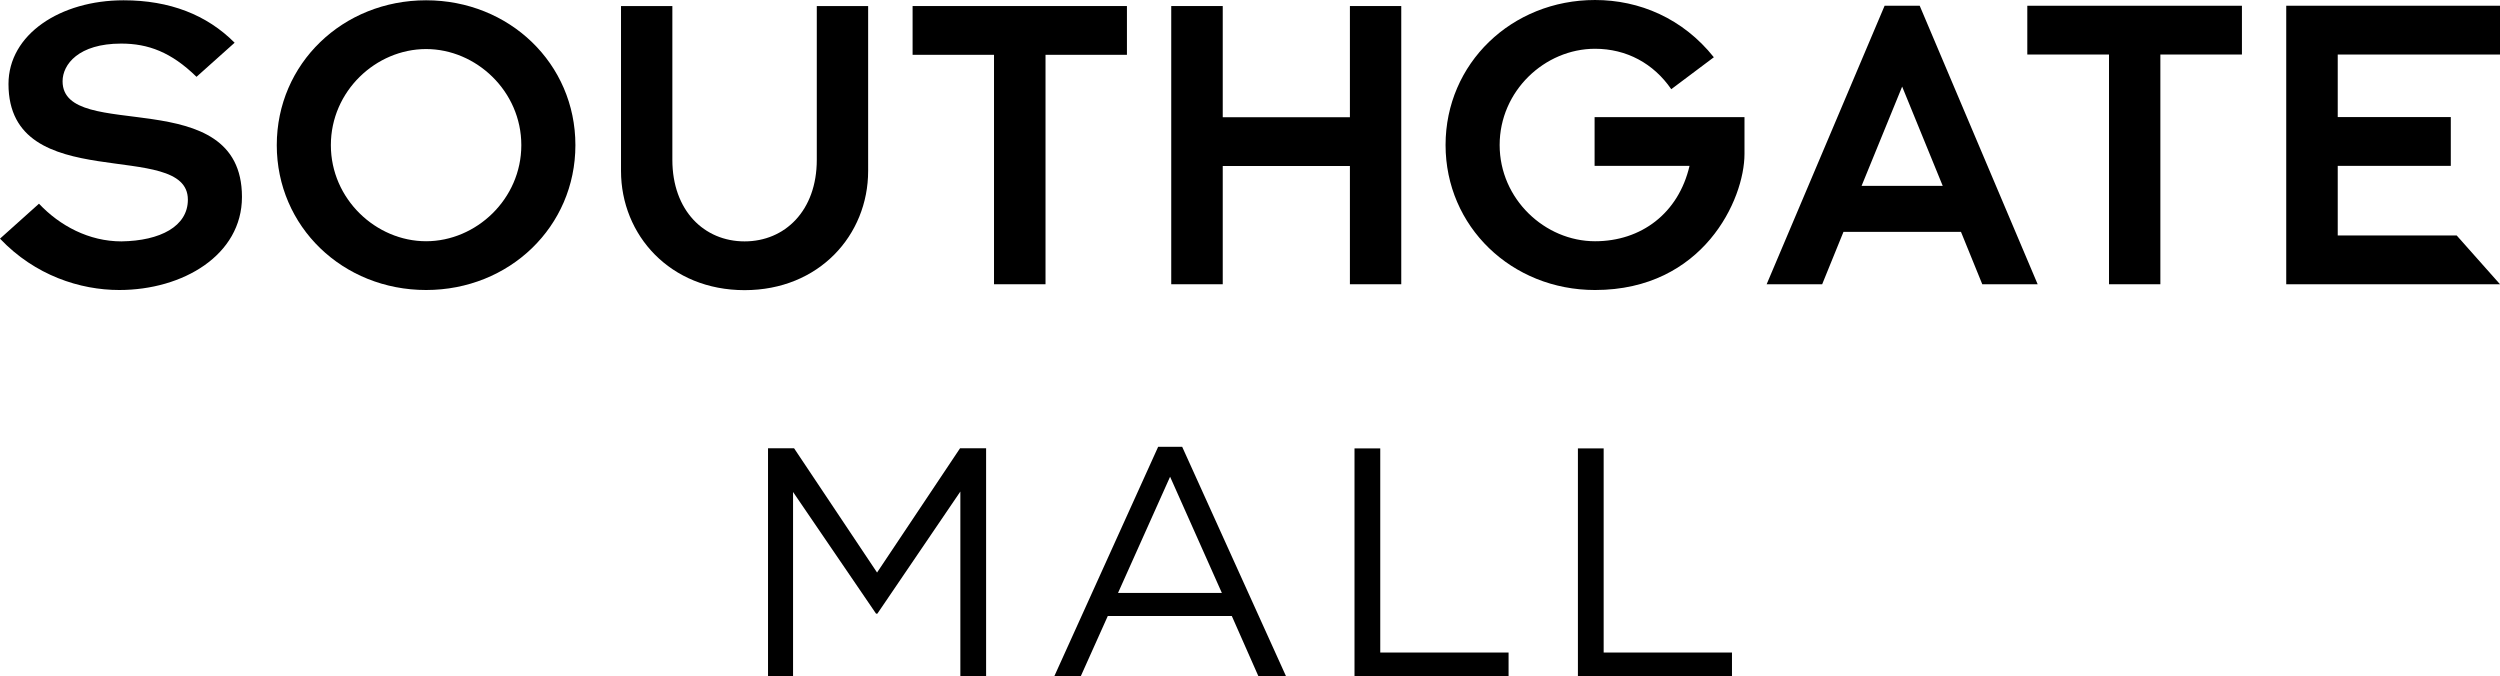
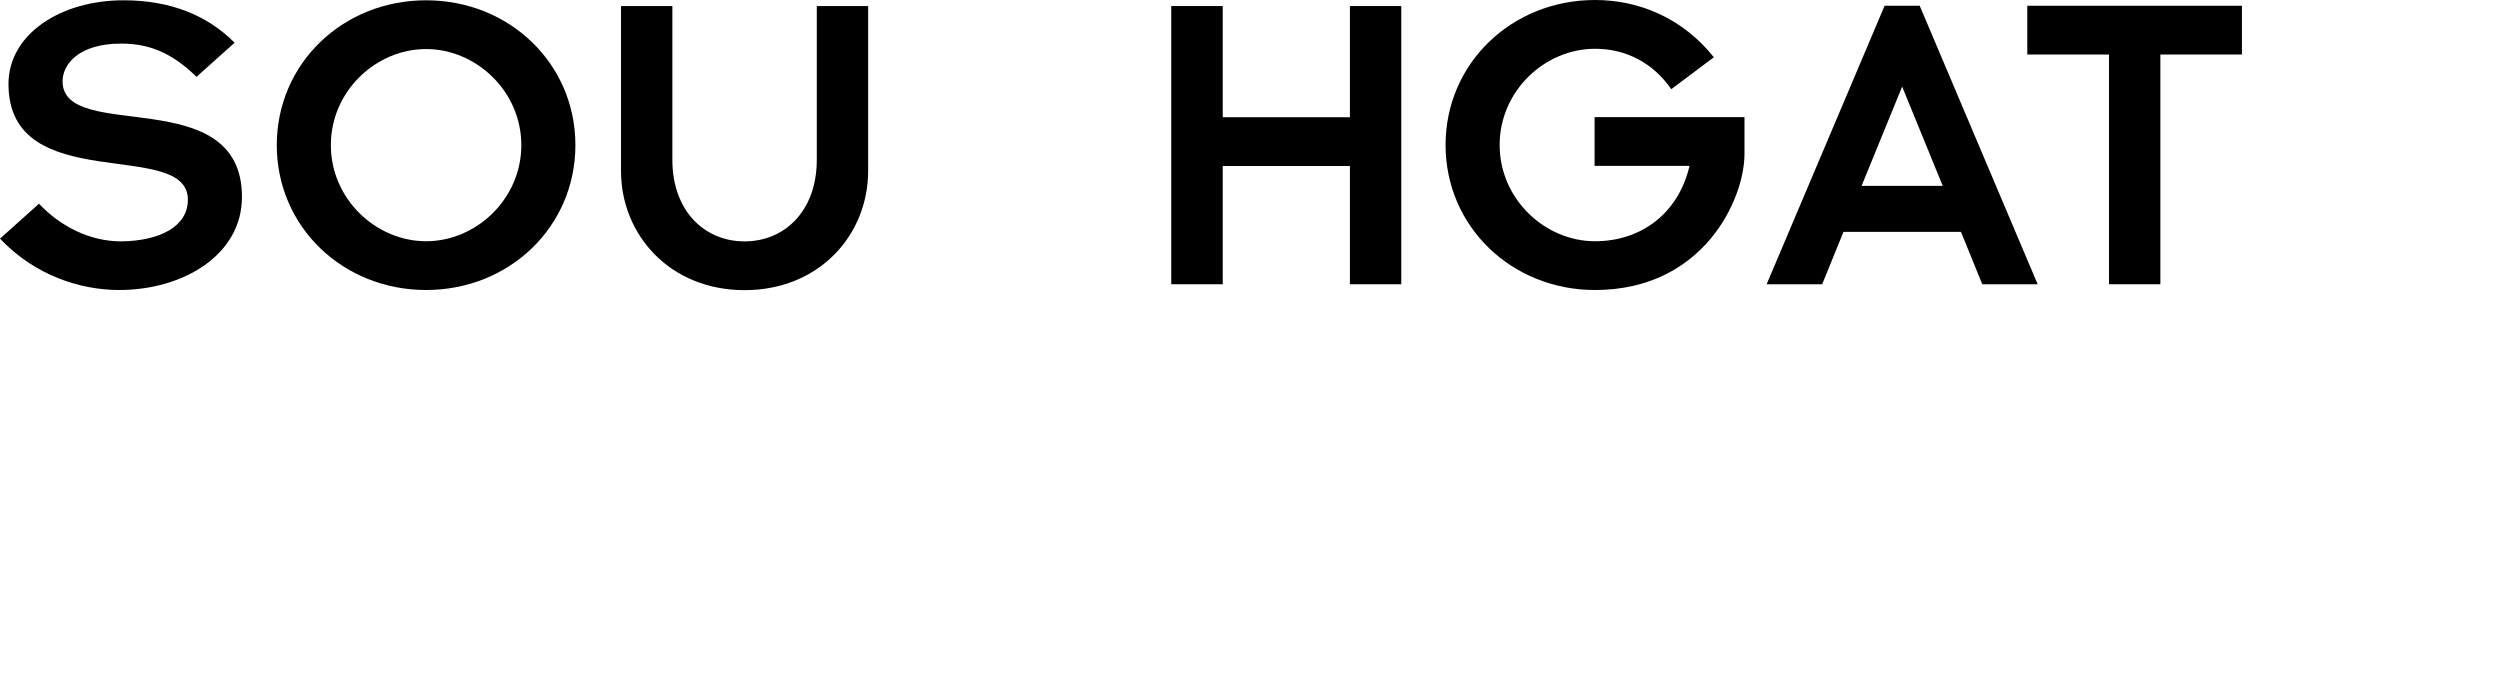
<svg xmlns="http://www.w3.org/2000/svg" id="Layer_1" version="1.1" viewBox="0 0 173.79 47.01">
  <defs>
    <style>
      .st0 {
        display: none;
        fill: #fff;
      }
    </style>
  </defs>
  <rect class="st0" x="-21.1" y="-84.71" width="216" height="216" />
-   <path d="M109.7,47.01h10.7v-1.65h-8.92v-14.19h-1.79v15.84ZM94.17,47.01h10.7v-1.65h-8.92v-14.19h-1.79v15.84ZM77.72,41.22l3.62-8.08,3.6,8.08h-7.22ZM73.3,47.01h1.83l1.88-4.19h8.62l1.85,4.19h1.92l-7.22-15.95h-1.67l-7.22,15.95ZM53.39,47.01h1.74v-12.81l5.77,8.46h.09l5.77-8.49v12.83h1.79v-15.84h-1.81l-5.77,8.64-5.77-8.64h-1.81v15.84Z" />
  <g>
    <polygon points="81.42 19.76 85 19.76 85 11.54 93.84 11.54 93.84 19.76 97.41 19.76 97.41 .42 93.84 .42 93.84 8.15 85 8.15 85 .42 81.42 .42 81.42 19.76" />
    <path d="M23,10.09c0-3.76,3.14-6.68,6.62-6.68s6.62,2.93,6.62,6.68-3.14,6.68-6.62,6.68-6.62-2.93-6.62-6.68M19.24,10.09c0,5.67,4.59,10.07,10.38,10.07s10.38-4.4,10.38-10.07S35.41.02,29.62.02s-10.38,4.4-10.38,10.07" />
    <path d="M0,16.59c2.43,2.56,5.57,3.57,8.29,3.57,4.43,0,8.53-2.43,8.53-6.47,0-8.04-12.47-3.7-12.47-8.04,0-1.17,1.11-2.62,4.07-2.62,1.88,0,3.48.59,5.24,2.31l2.65-2.37C14.38,1.03,11.8.02,8.59.02,4.19.02.59,2.39.59,5.84c0,7.89,12.47,3.73,12.47,8.04,0,1.85-1.91,2.86-4.62,2.9-2.25,0-4.28-1.08-5.73-2.62l-2.71,2.43Z" />
-     <polygon points="69.1 19.76 72.68 19.76 72.68 3.81 78.34 3.81 78.34 .42 63.44 .42 63.44 3.81 69.1 3.81 69.1 19.76" />
    <path d="M43.17,11.88c0,4.47,3.42,8.29,8.59,8.29s8.59-3.82,8.59-8.29V.42h-3.57v10.69c0,3.54-2.22,5.67-5.02,5.67s-5.02-2.13-5.02-5.67V.42h-3.57v11.46Z" />
-     <polygon points="158.93 .4 173.79 .4 173.79 3.79 162.51 3.79 162.51 8.14 170.37 8.14 170.37 11.53 162.51 11.53 162.51 16.37 170.78 16.37 173.79 19.76 158.93 19.76 158.93 .4" />
    <path d="M100.49,10.08c0,5.67,4.59,10.08,10.39,10.08,7.52,0,10.39-6.29,10.39-9.46v-2.56h-10.42v3.39h6.6c-.77,3.3-3.36,5.24-6.57,5.24-3.48,0-6.63-2.93-6.63-6.69s3.14-6.69,6.63-6.69c2.19,0,4.07,1.02,5.3,2.81l2.96-2.22c-2.16-2.71-5.18-3.98-8.26-3.98-5.8,0-10.39,4.41-10.39,10.08" />
    <polygon points="146.61 19.76 150.18 19.76 150.18 3.79 155.85 3.79 155.85 .4 140.93 .4 140.93 3.79 146.61 3.79 146.61 19.76" />
    <path d="M135.05,12.92l-2.82-6.9-2.82,6.9h5.64ZM122.81,19.76L131.01.4h2.44l8.2,19.36h-3.85l-1.48-3.64h-8.17l-1.48,3.64h-3.85Z" />
  </g>
</svg>